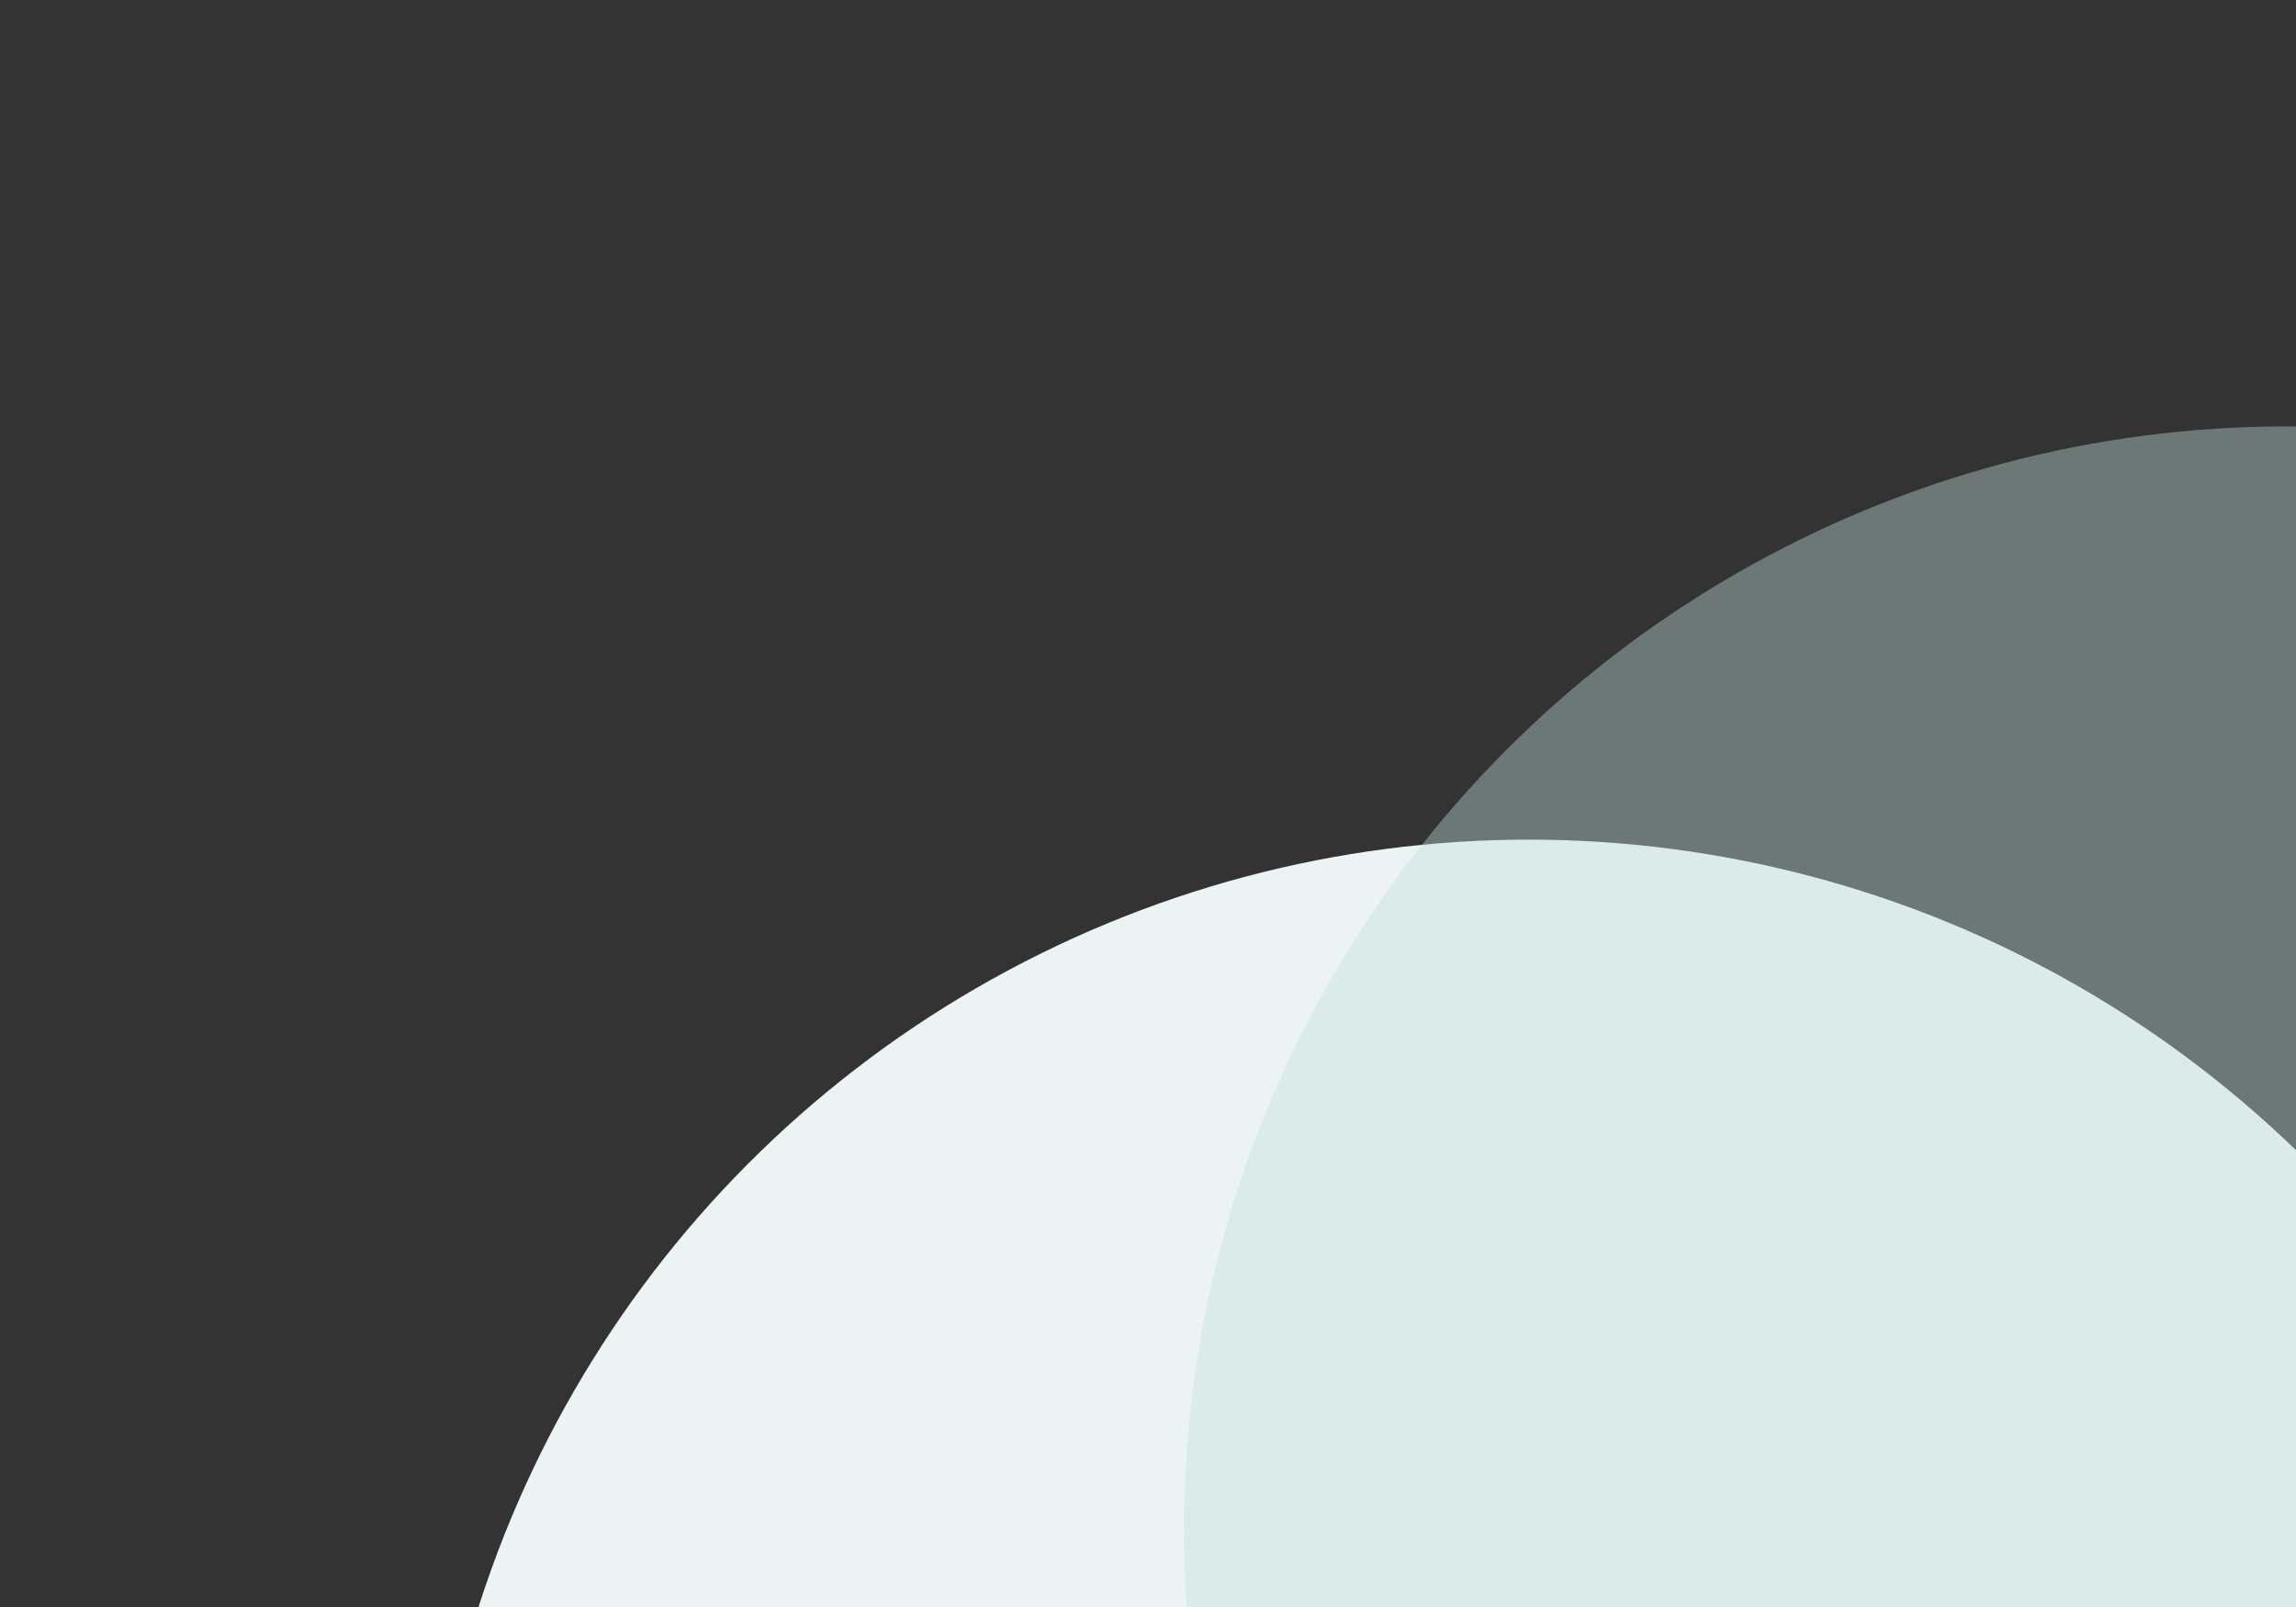
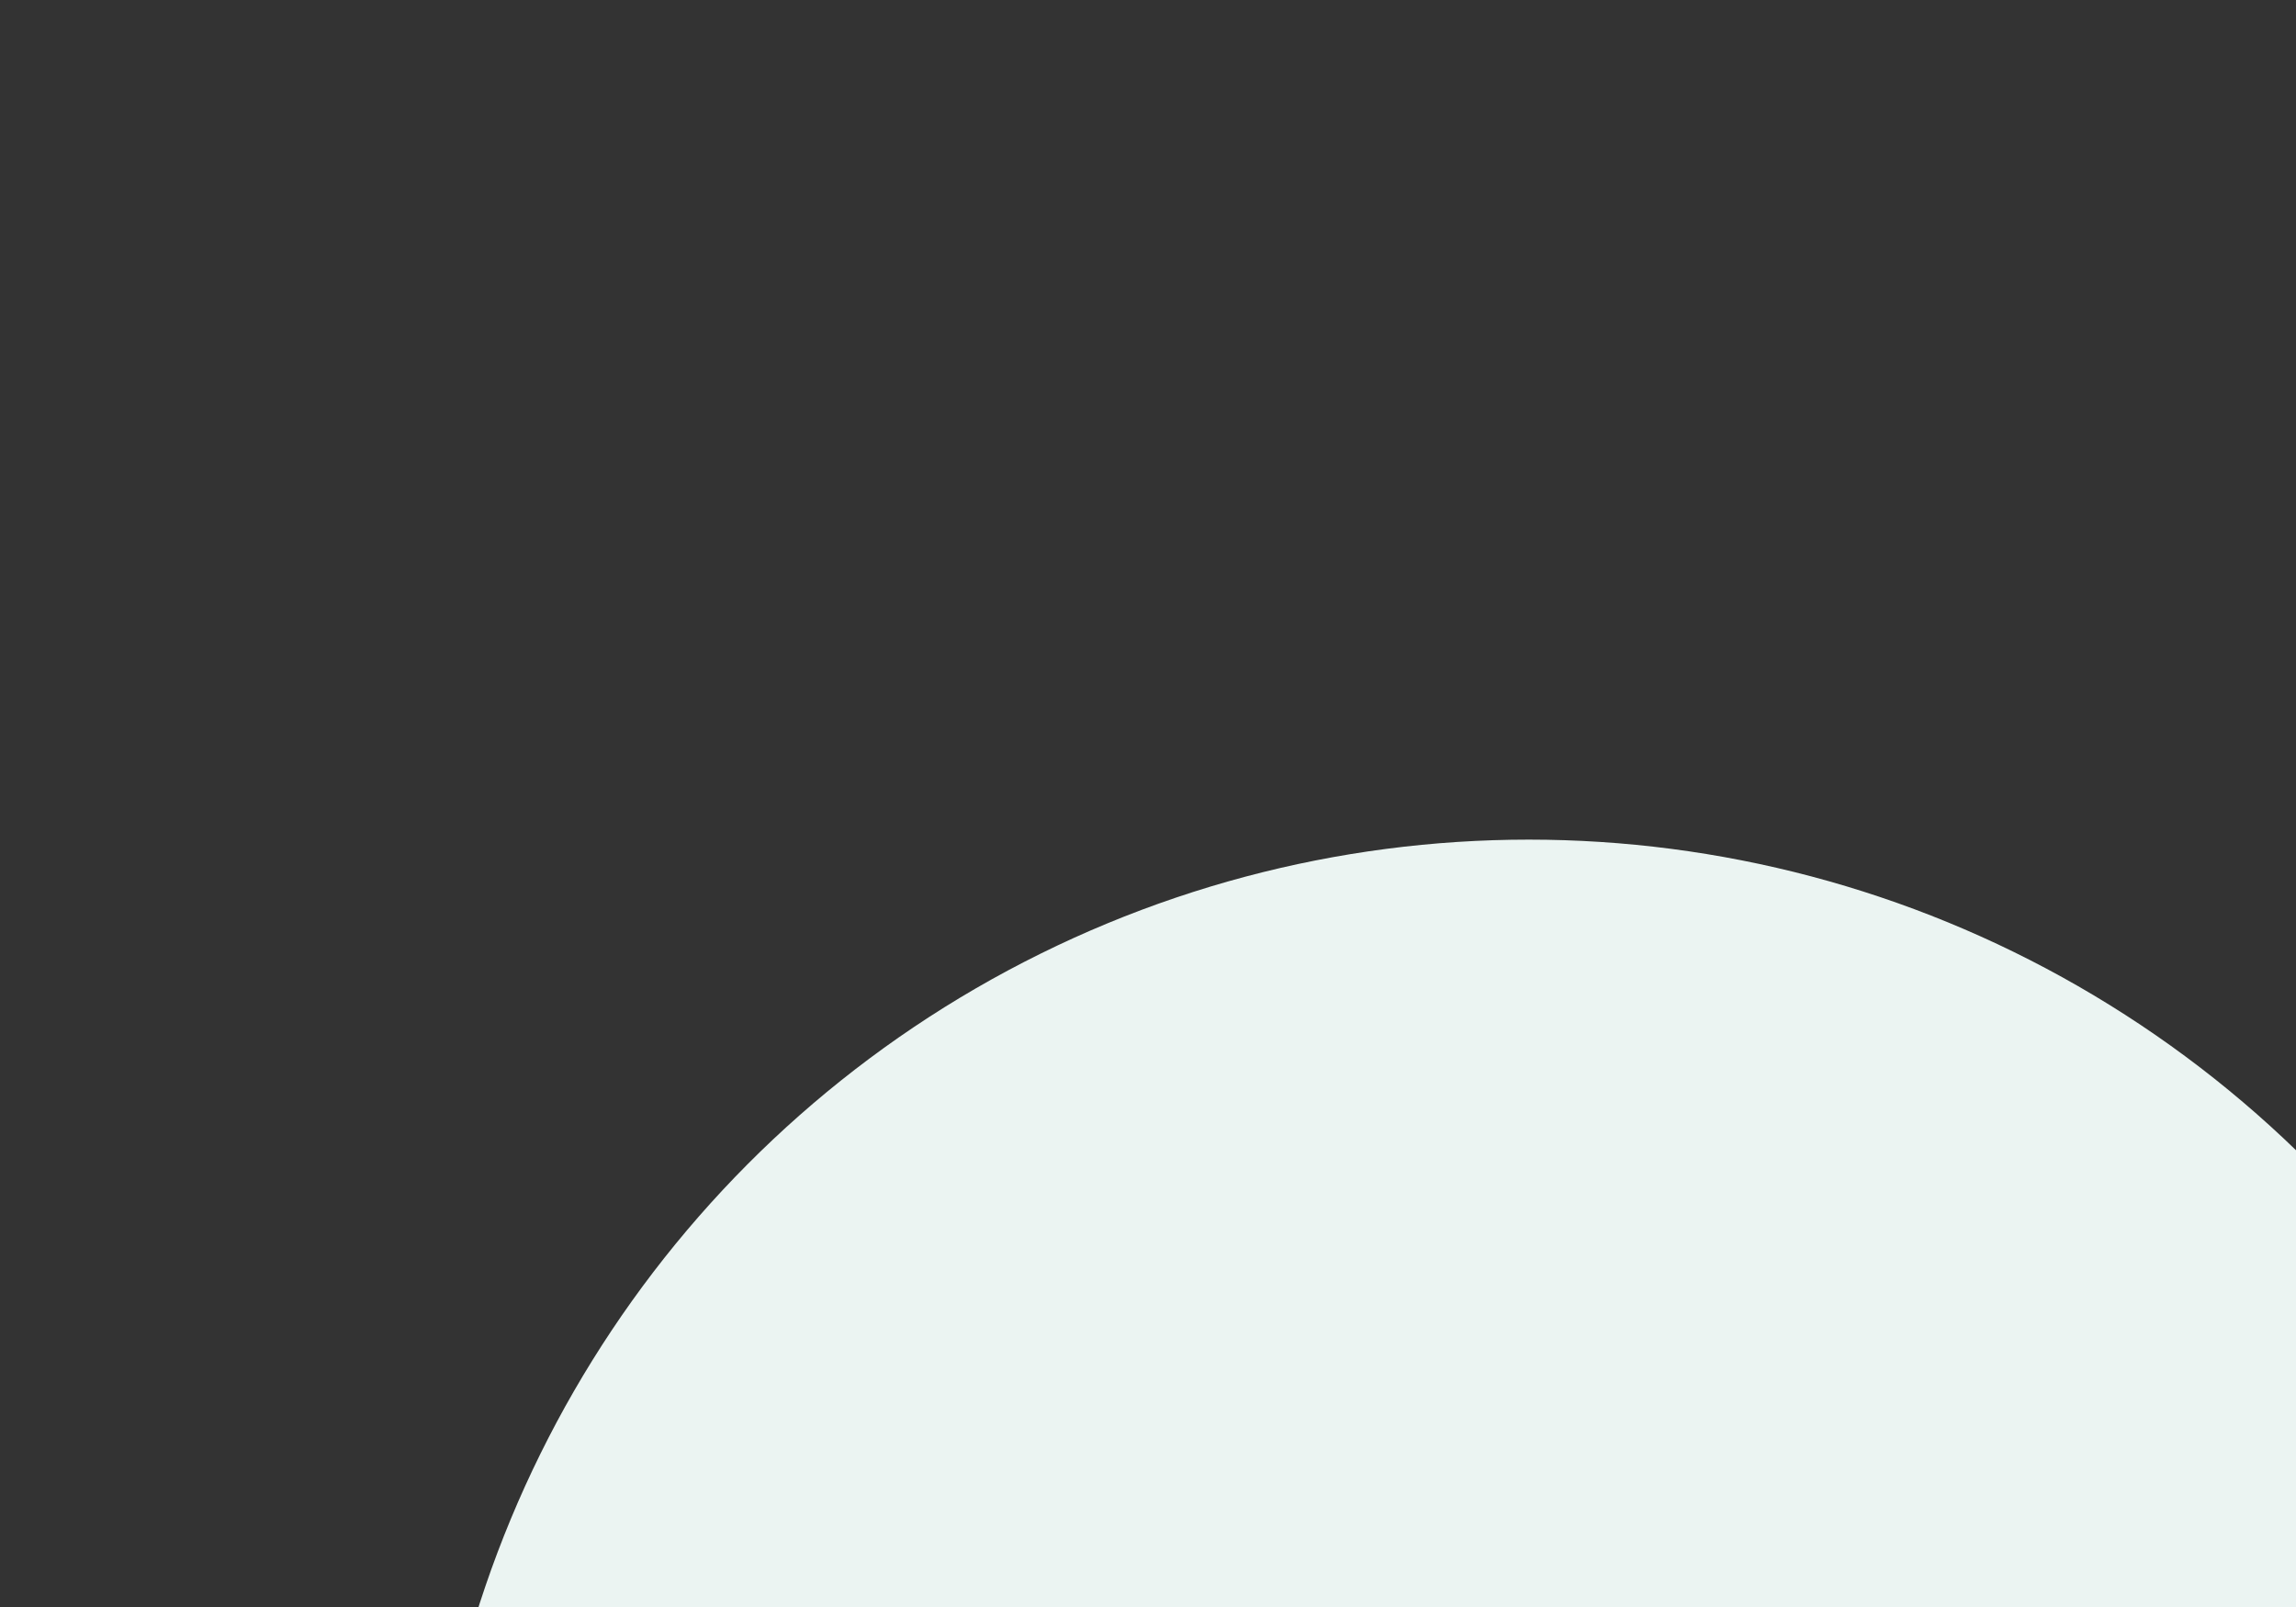
<svg xmlns="http://www.w3.org/2000/svg" width="100" height="70" viewBox="0 0 100 70" fill="none">
  <rect x="0" y="0" width="100" height="70" fill="#333333" stroke="none" />
  <circle cx="66.589" cy="84.59" r="48.016" transform="rotate(-56.296 66.589 84.59)" fill="#EBF4F2" />
-   <circle cx="99.589" cy="66.59" r="48.016" transform="rotate(-56.296 99.589 66.59)" fill="#C2DED9" fill-opacity="0.4" />
</svg>